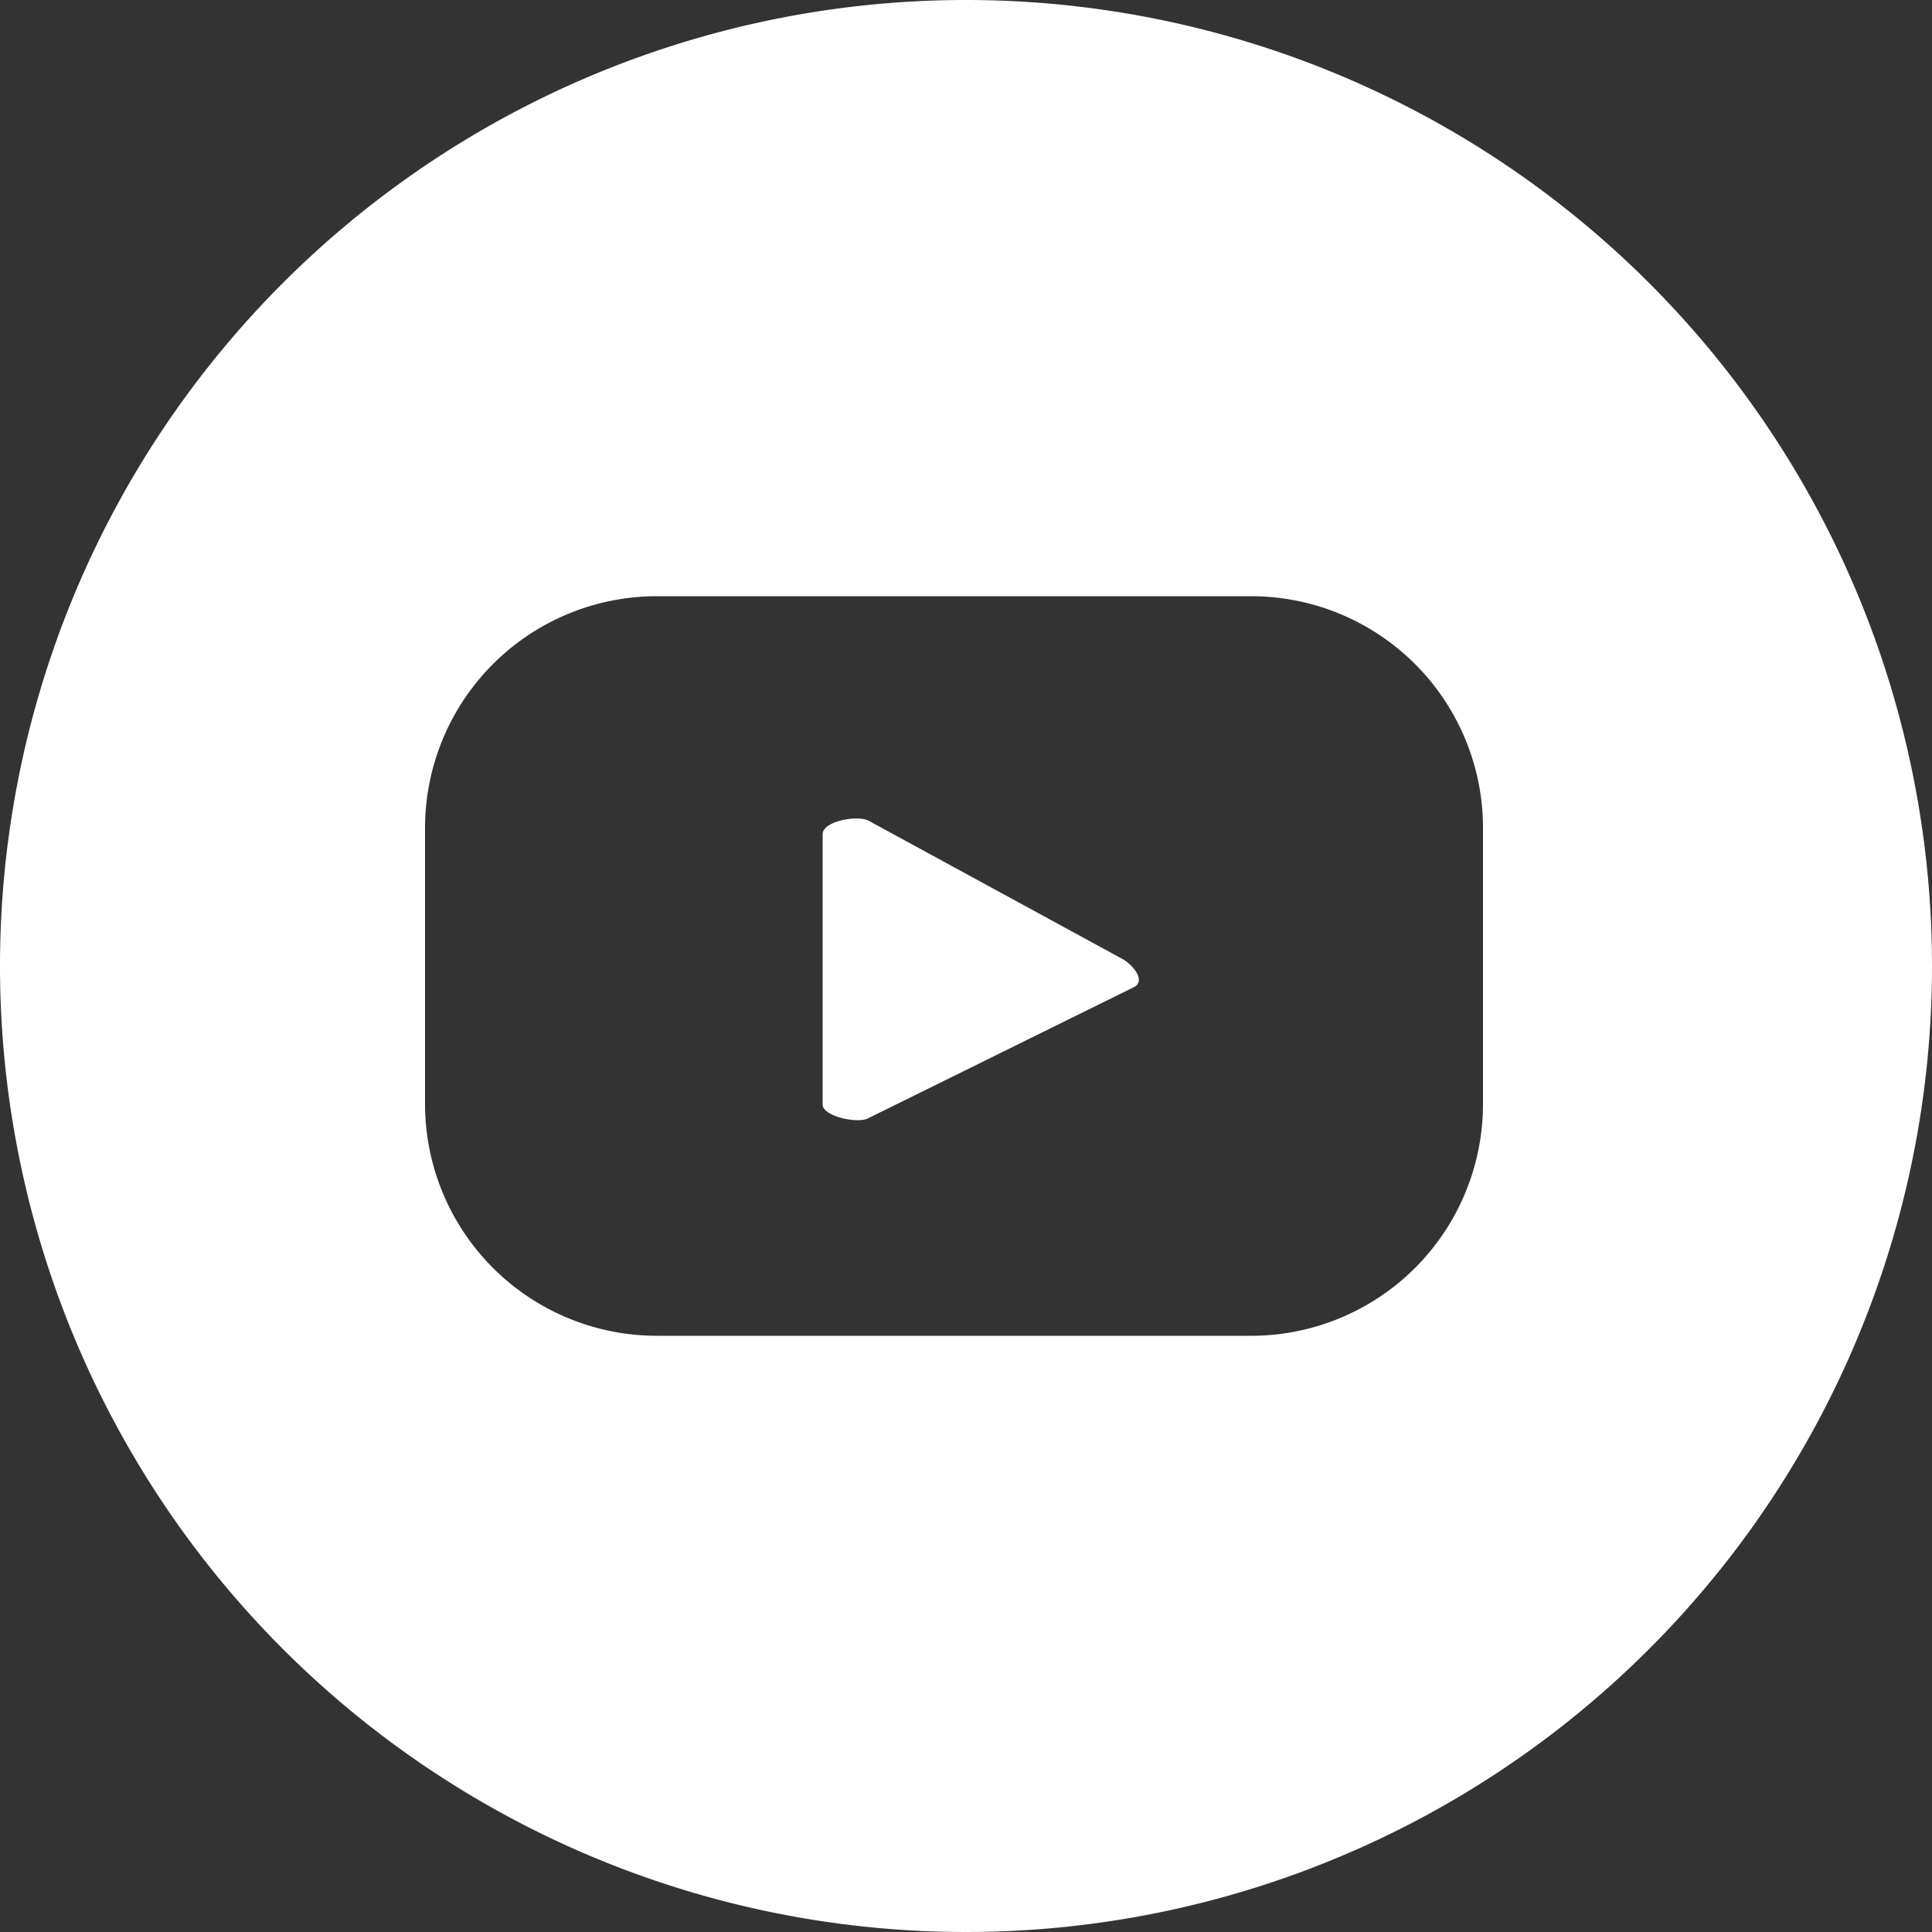
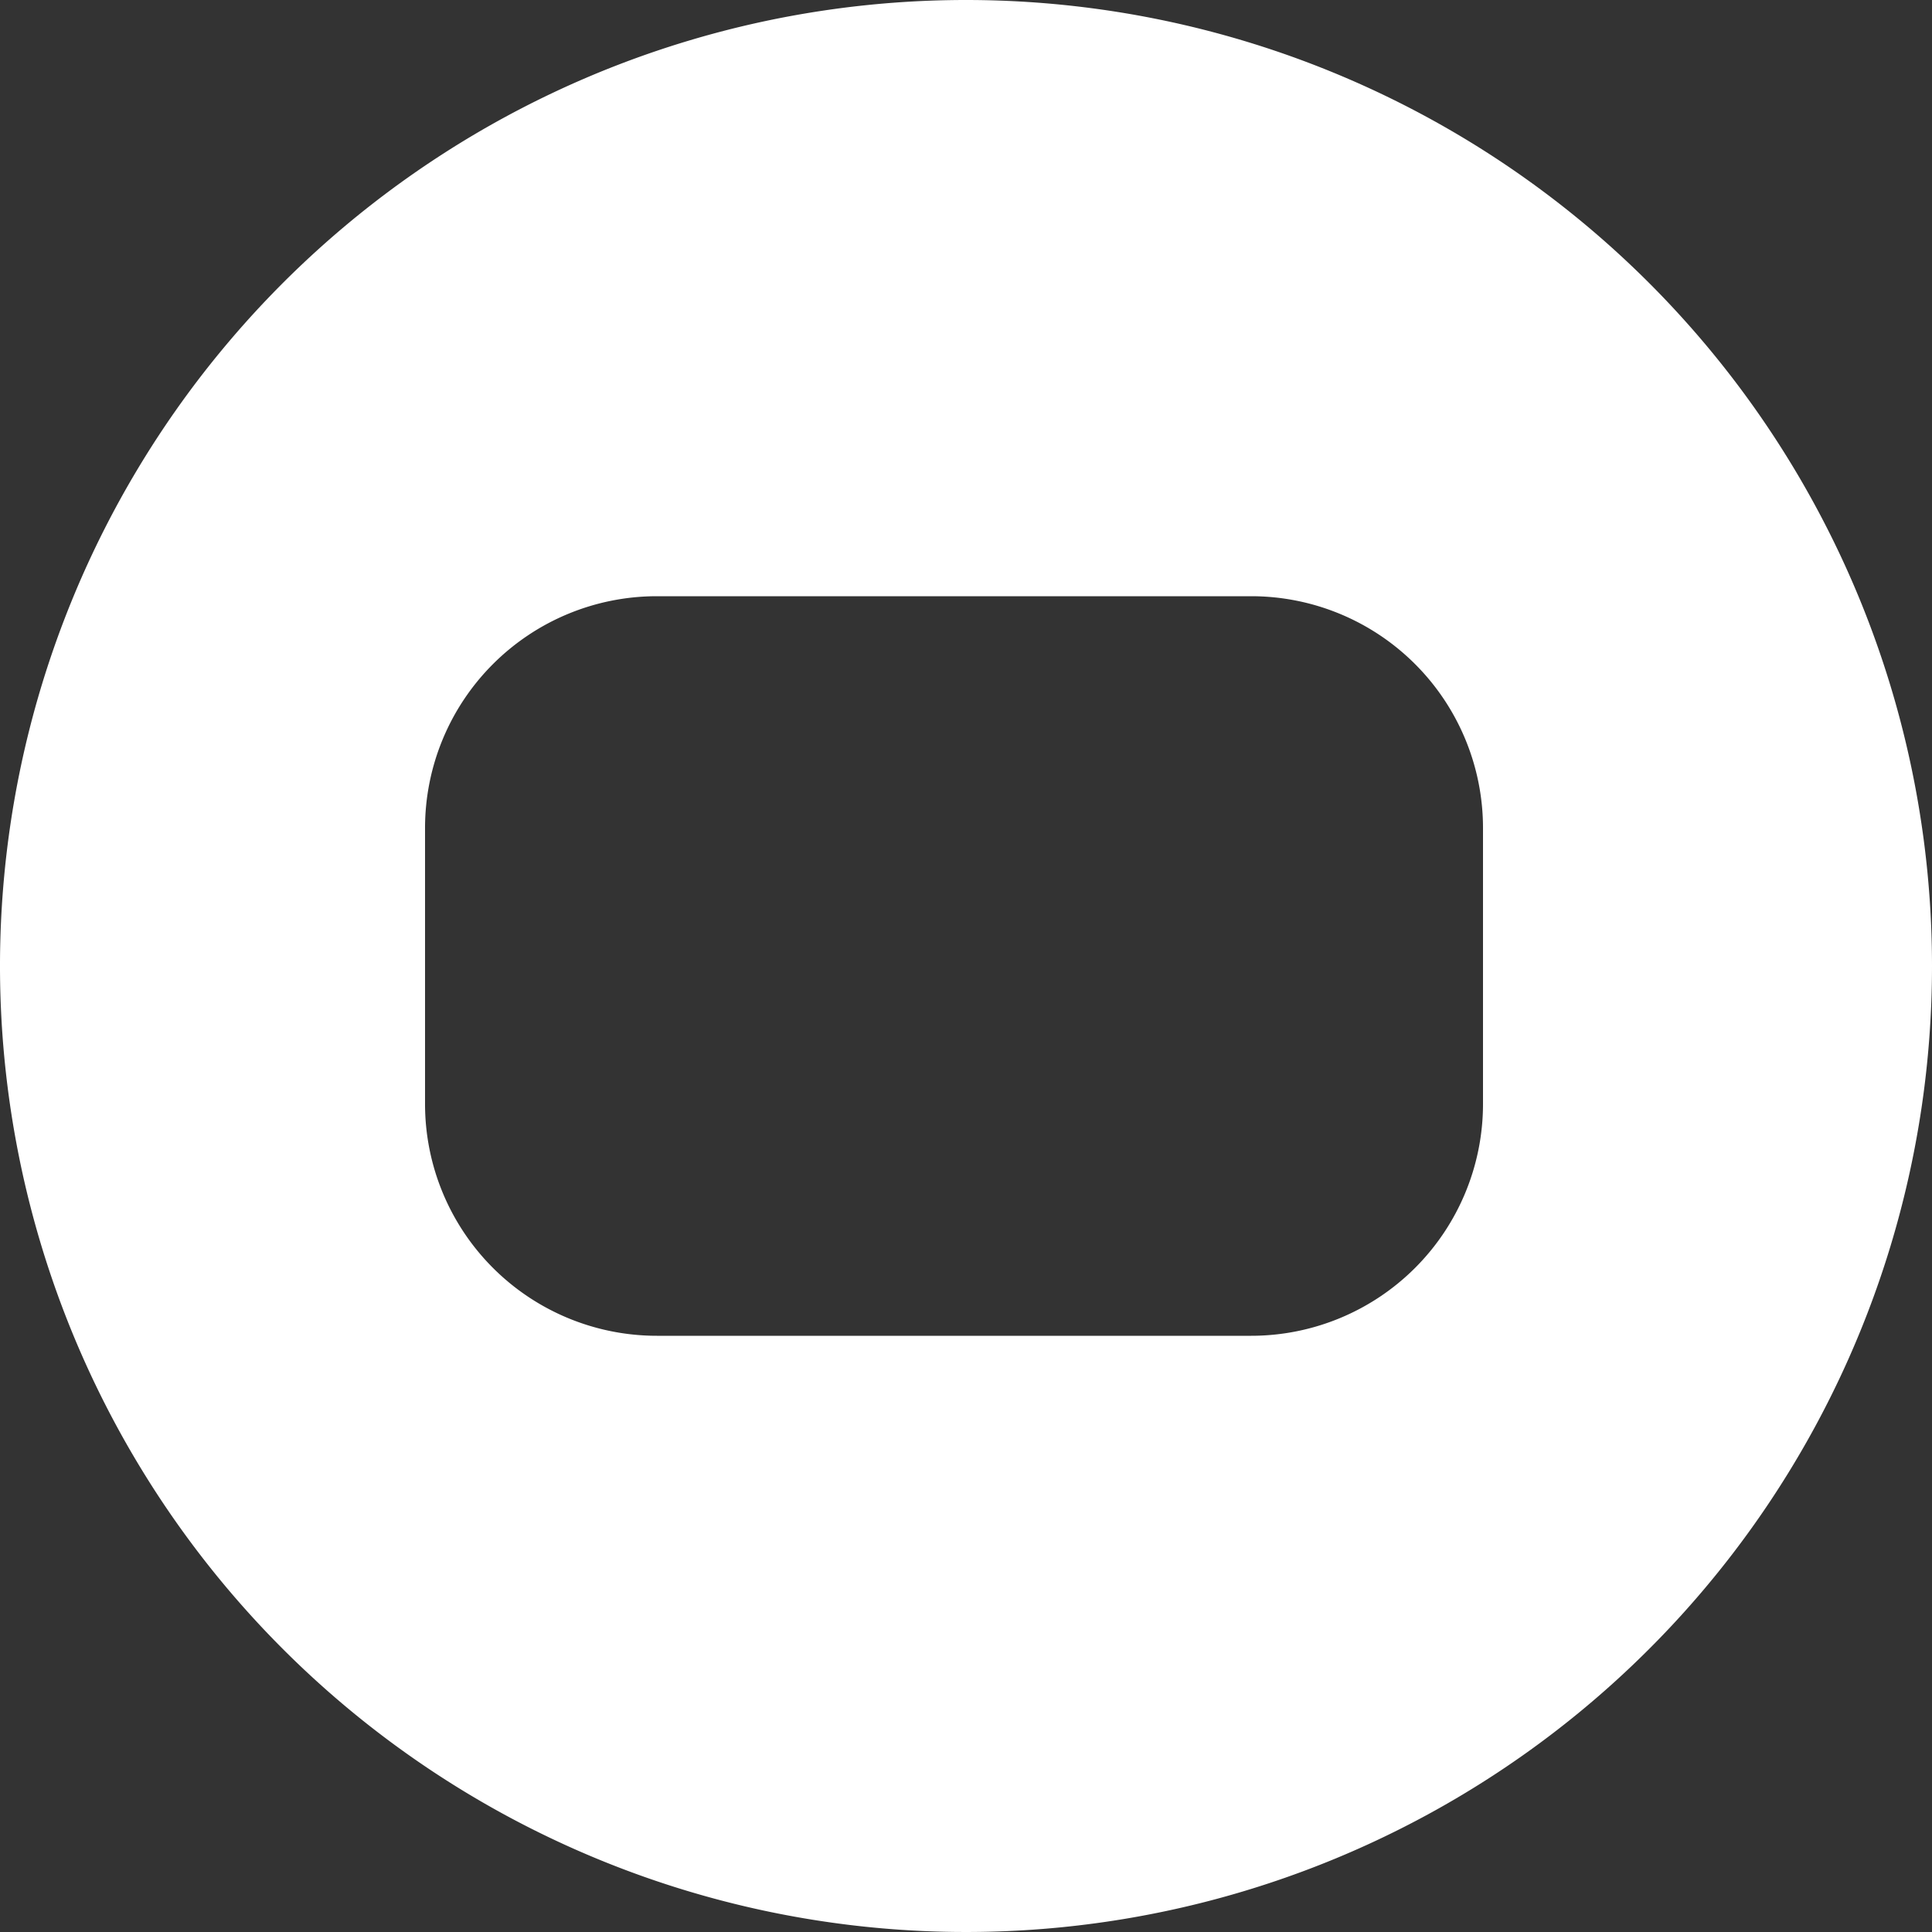
<svg xmlns="http://www.w3.org/2000/svg" viewBox="0 0 50 50">
  <rect x="0" y="0" width="50" height="50" fill="#333333" stroke="none" />
  <defs>
    <style>.cls-1{fill:#fff;}</style>
  </defs>
  <g id="Capa_2" data-name="Capa 2">
    <g id="Capa_1-2" data-name="Capa 1">
-       <path class="cls-1" d="M29.07,24.83l-6.59-3.59c-.27-.15-1.19,0-1.19.35v7c0,.3.91.5,1.18.35l6.89-3.4C29.64,25.38,29.35,25,29.07,24.83Z" />
      <path class="cls-1" d="M25,0A25,25,0,1,0,50,25,25,25,0,0,0,25,0ZM38.38,28.57a6,6,0,0,1-6,6H17a6,6,0,0,1-6-6V21.43a6,6,0,0,1,6-6H32.38a6,6,0,0,1,6,6Z" />
    </g>
  </g>
</svg>